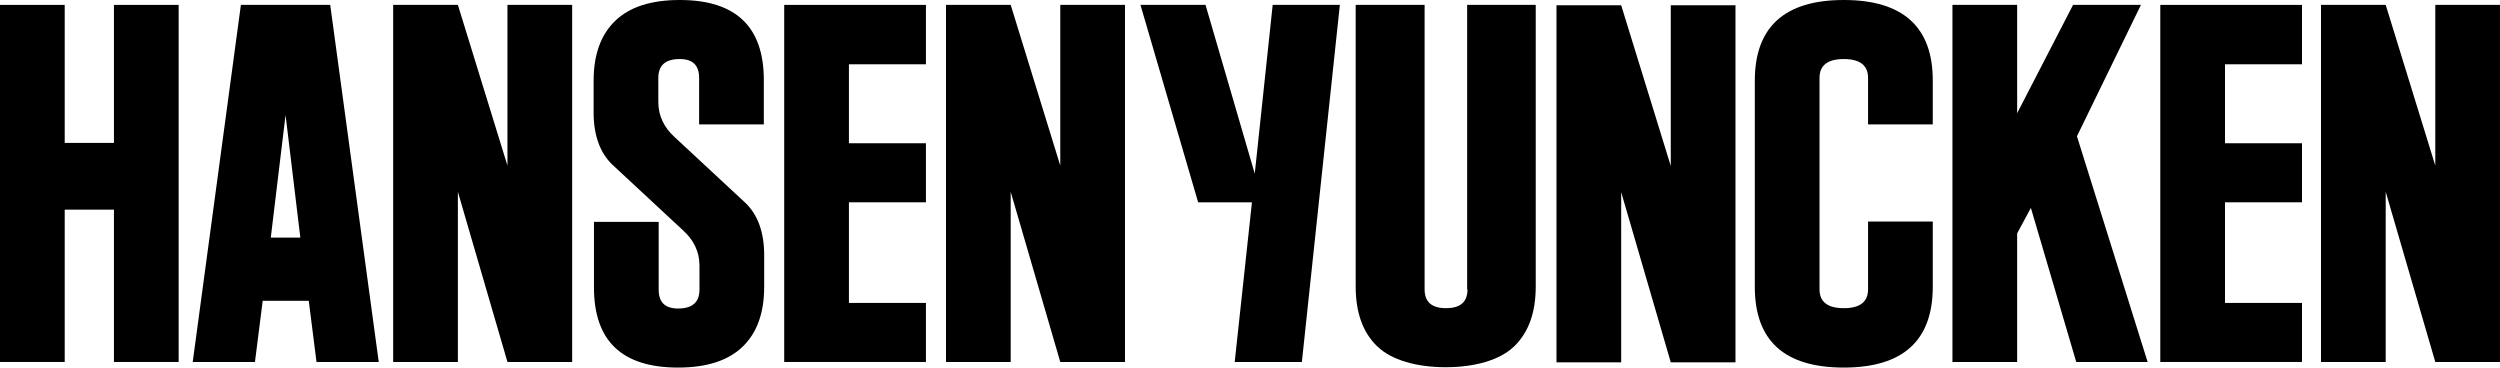
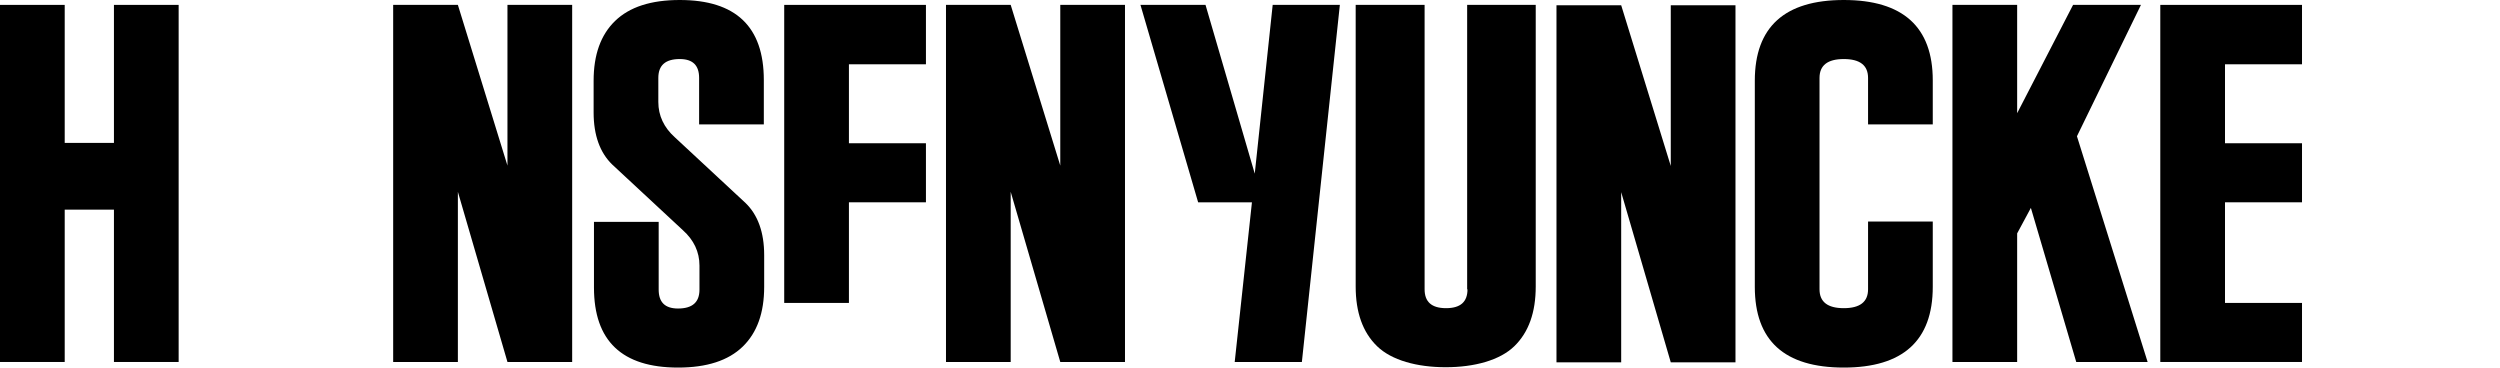
<svg xmlns="http://www.w3.org/2000/svg" class="logo" width="1880" height="277" viewBox="0 0 1880 277" fill="black">
  <path d="M1256.42 124.805L1219.13 3.941H1170.47V272.469H1219.13V144.511L1256.42 272.469H1305.08V3.941H1256.42V124.805Z" />
  <path d="M1386.53 0C1342.1 0 1319.62 20.232 1319.62 60.695V215.715C1319.62 256.178 1341.84 276.41 1386.53 276.41C1430.96 276.41 1453.44 256.178 1453.44 215.715V166.582H1404.78V217.555C1404.78 227.014 1398.69 231.743 1386.53 231.743C1374.36 231.743 1368.28 227.014 1368.28 217.555V58.593C1368.28 49.134 1374.36 44.404 1386.53 44.404C1398.69 44.404 1404.78 49.134 1404.78 58.593V93.538H1453.44V60.432C1453.44 20.232 1430.96 0 1386.53 0Z" />
  <path d="M1624.54 272.206H1731.11V227.801H1673.2V152.13H1731.11V107.726H1673.2V48.345H1731.11V3.678H1624.54V272.206Z" />
-   <path d="M1831.34 3.678V124.542L1794.05 3.678H1745.39V272.206H1794.05V144.248L1831.34 272.206H1880V3.678H1831.34Z" />
  <path d="M1609.99 3.678H1558.95L1516.9 85.13V3.678H1468.24V272.206H1516.9V175.515L1527.22 156.334L1561.33 272.206H1615.01L1561.86 102.471L1609.99 3.678Z" />
-   <path d="M589.73 272.206H696.305V227.801H638.39V152.13H696.305V107.726H638.39V48.345H696.305V3.678H589.73V272.206Z" />
+   <path d="M589.73 272.206V227.801H638.39V152.13H696.305V107.726H638.39V48.345H696.305V3.678H589.73V272.206Z" />
  <path d="M797.33 124.542L760.042 3.678H711.383V272.206H760.042V144.248L797.33 272.206H845.99V3.678H797.33V124.542Z" />
  <path d="M85.683 3.678V107.463H48.66V3.678H0V272.206H48.66V157.648H85.683V272.206H134.342V3.678H85.683Z" />
  <path d="M574.396 93.538V60.169C574.396 19.969 553.24 0 511.191 0C489.506 0 473.375 5.255 462.532 15.765C451.689 26.275 446.4 41.251 446.4 60.694V84.605C446.4 101.683 451.161 114.82 460.416 123.754L513.572 173.15C521.77 180.507 526.001 189.441 526.001 199.688V217.817C526.001 227.276 520.712 232.005 509.869 232.005C500.084 232.005 495.324 227.276 495.324 217.817V166.844H446.665V216.241C446.665 256.441 467.821 276.41 509.869 276.41C531.554 276.41 547.686 271.155 558.529 260.645C569.371 250.135 574.66 235.158 574.66 215.715V191.805C574.66 174.727 569.9 161.589 560.644 152.656L507.489 103.26C499.291 95.903 495.06 86.969 495.06 76.722V58.593C495.06 49.134 500.349 44.404 511.191 44.404C520.976 44.404 525.736 49.134 525.736 58.593V93.538H574.396Z" />
  <path d="M381.609 124.542L344.322 3.678H295.662V272.206H344.322V144.248L381.609 272.206H430.269V3.678H381.609V124.542Z" />
-   <path d="M203.632 178.668L214.74 86.444L225.847 178.668H203.632ZM181.154 3.678L144.924 272.206H191.732L197.55 226.225H232.193L238.011 272.206H284.82L248.325 3.678H181.154Z" />
  <path d="M943.574 130.585L906.551 3.678H857.627L900.997 152.13H941.459L928.501 272.206H979.011L1007.57 3.678H957.061L943.574 130.585Z" />
  <path d="M1103.56 217.554C1103.56 227.013 1098.28 231.743 1087.43 231.743C1076.59 231.743 1071.3 227.013 1071.3 217.554V3.678H1019.47V215.452C1019.47 234.896 1024.76 249.872 1035.6 260.382C1046.44 270.892 1065.48 276.147 1087.17 276.147C1108.85 276.147 1127.89 270.892 1138.74 260.382C1149.58 249.872 1154.87 234.896 1154.87 215.452V3.678H1103.3V217.554H1103.56Z" />
</svg>